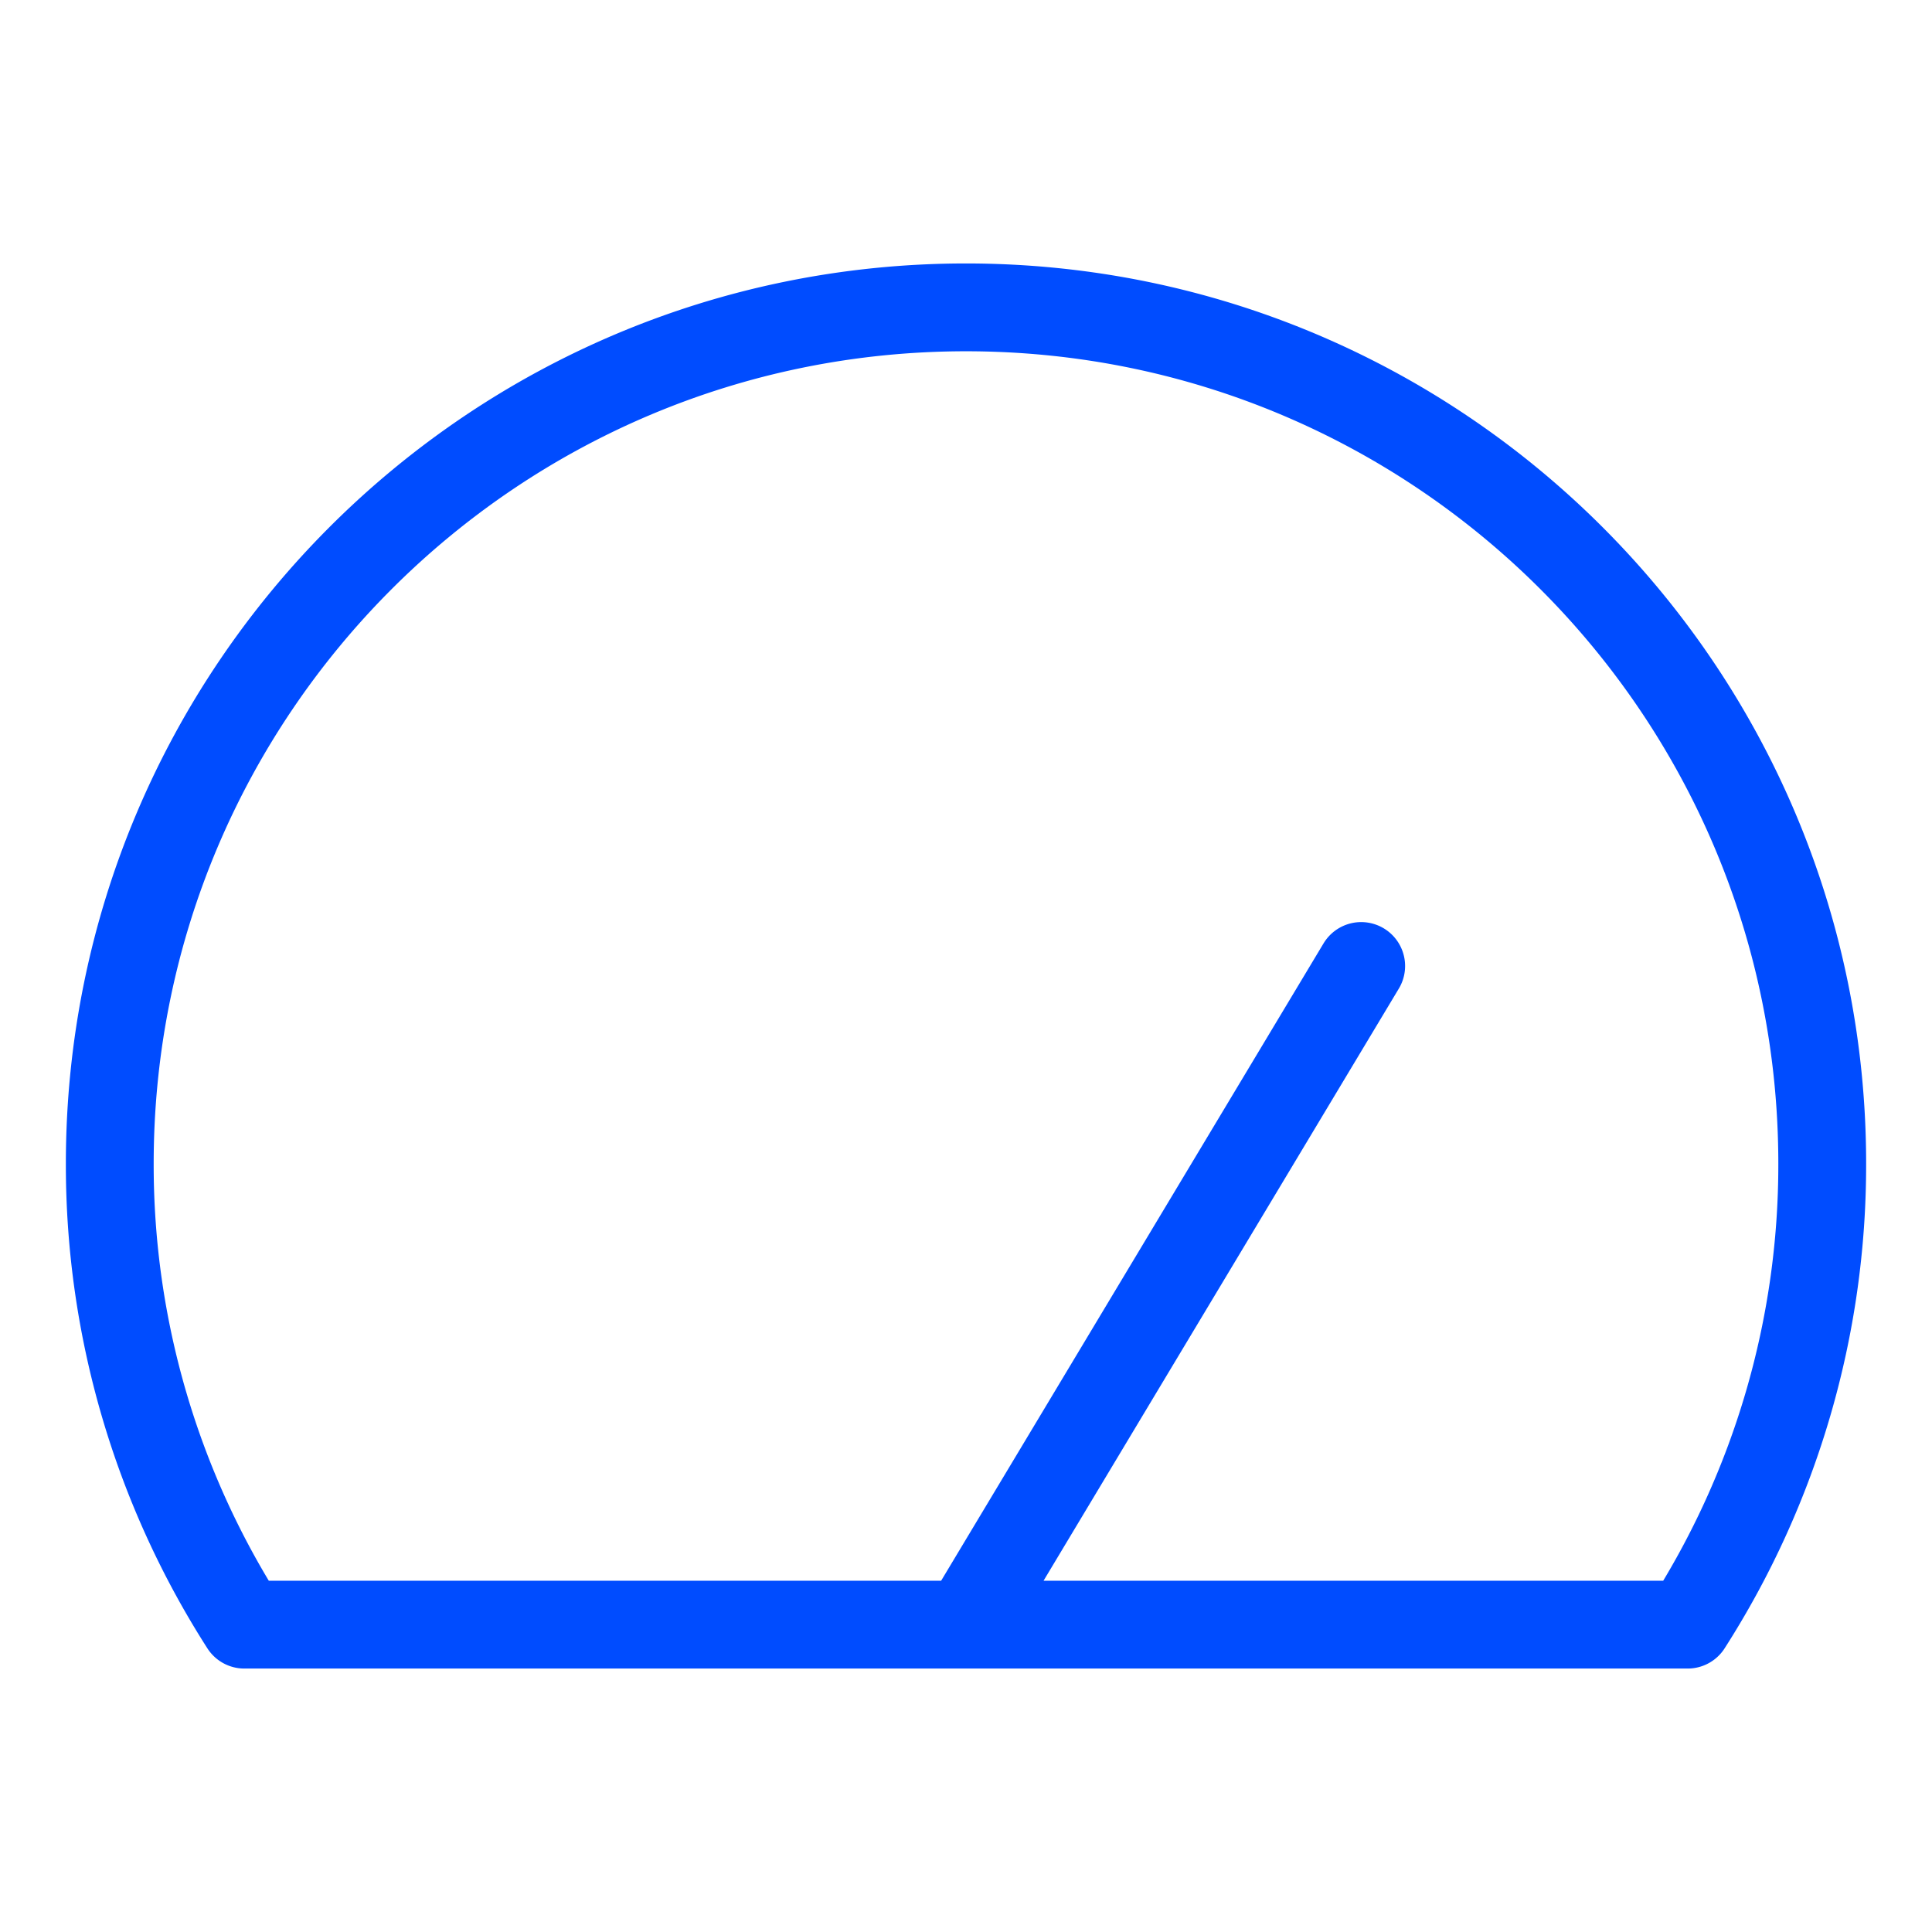
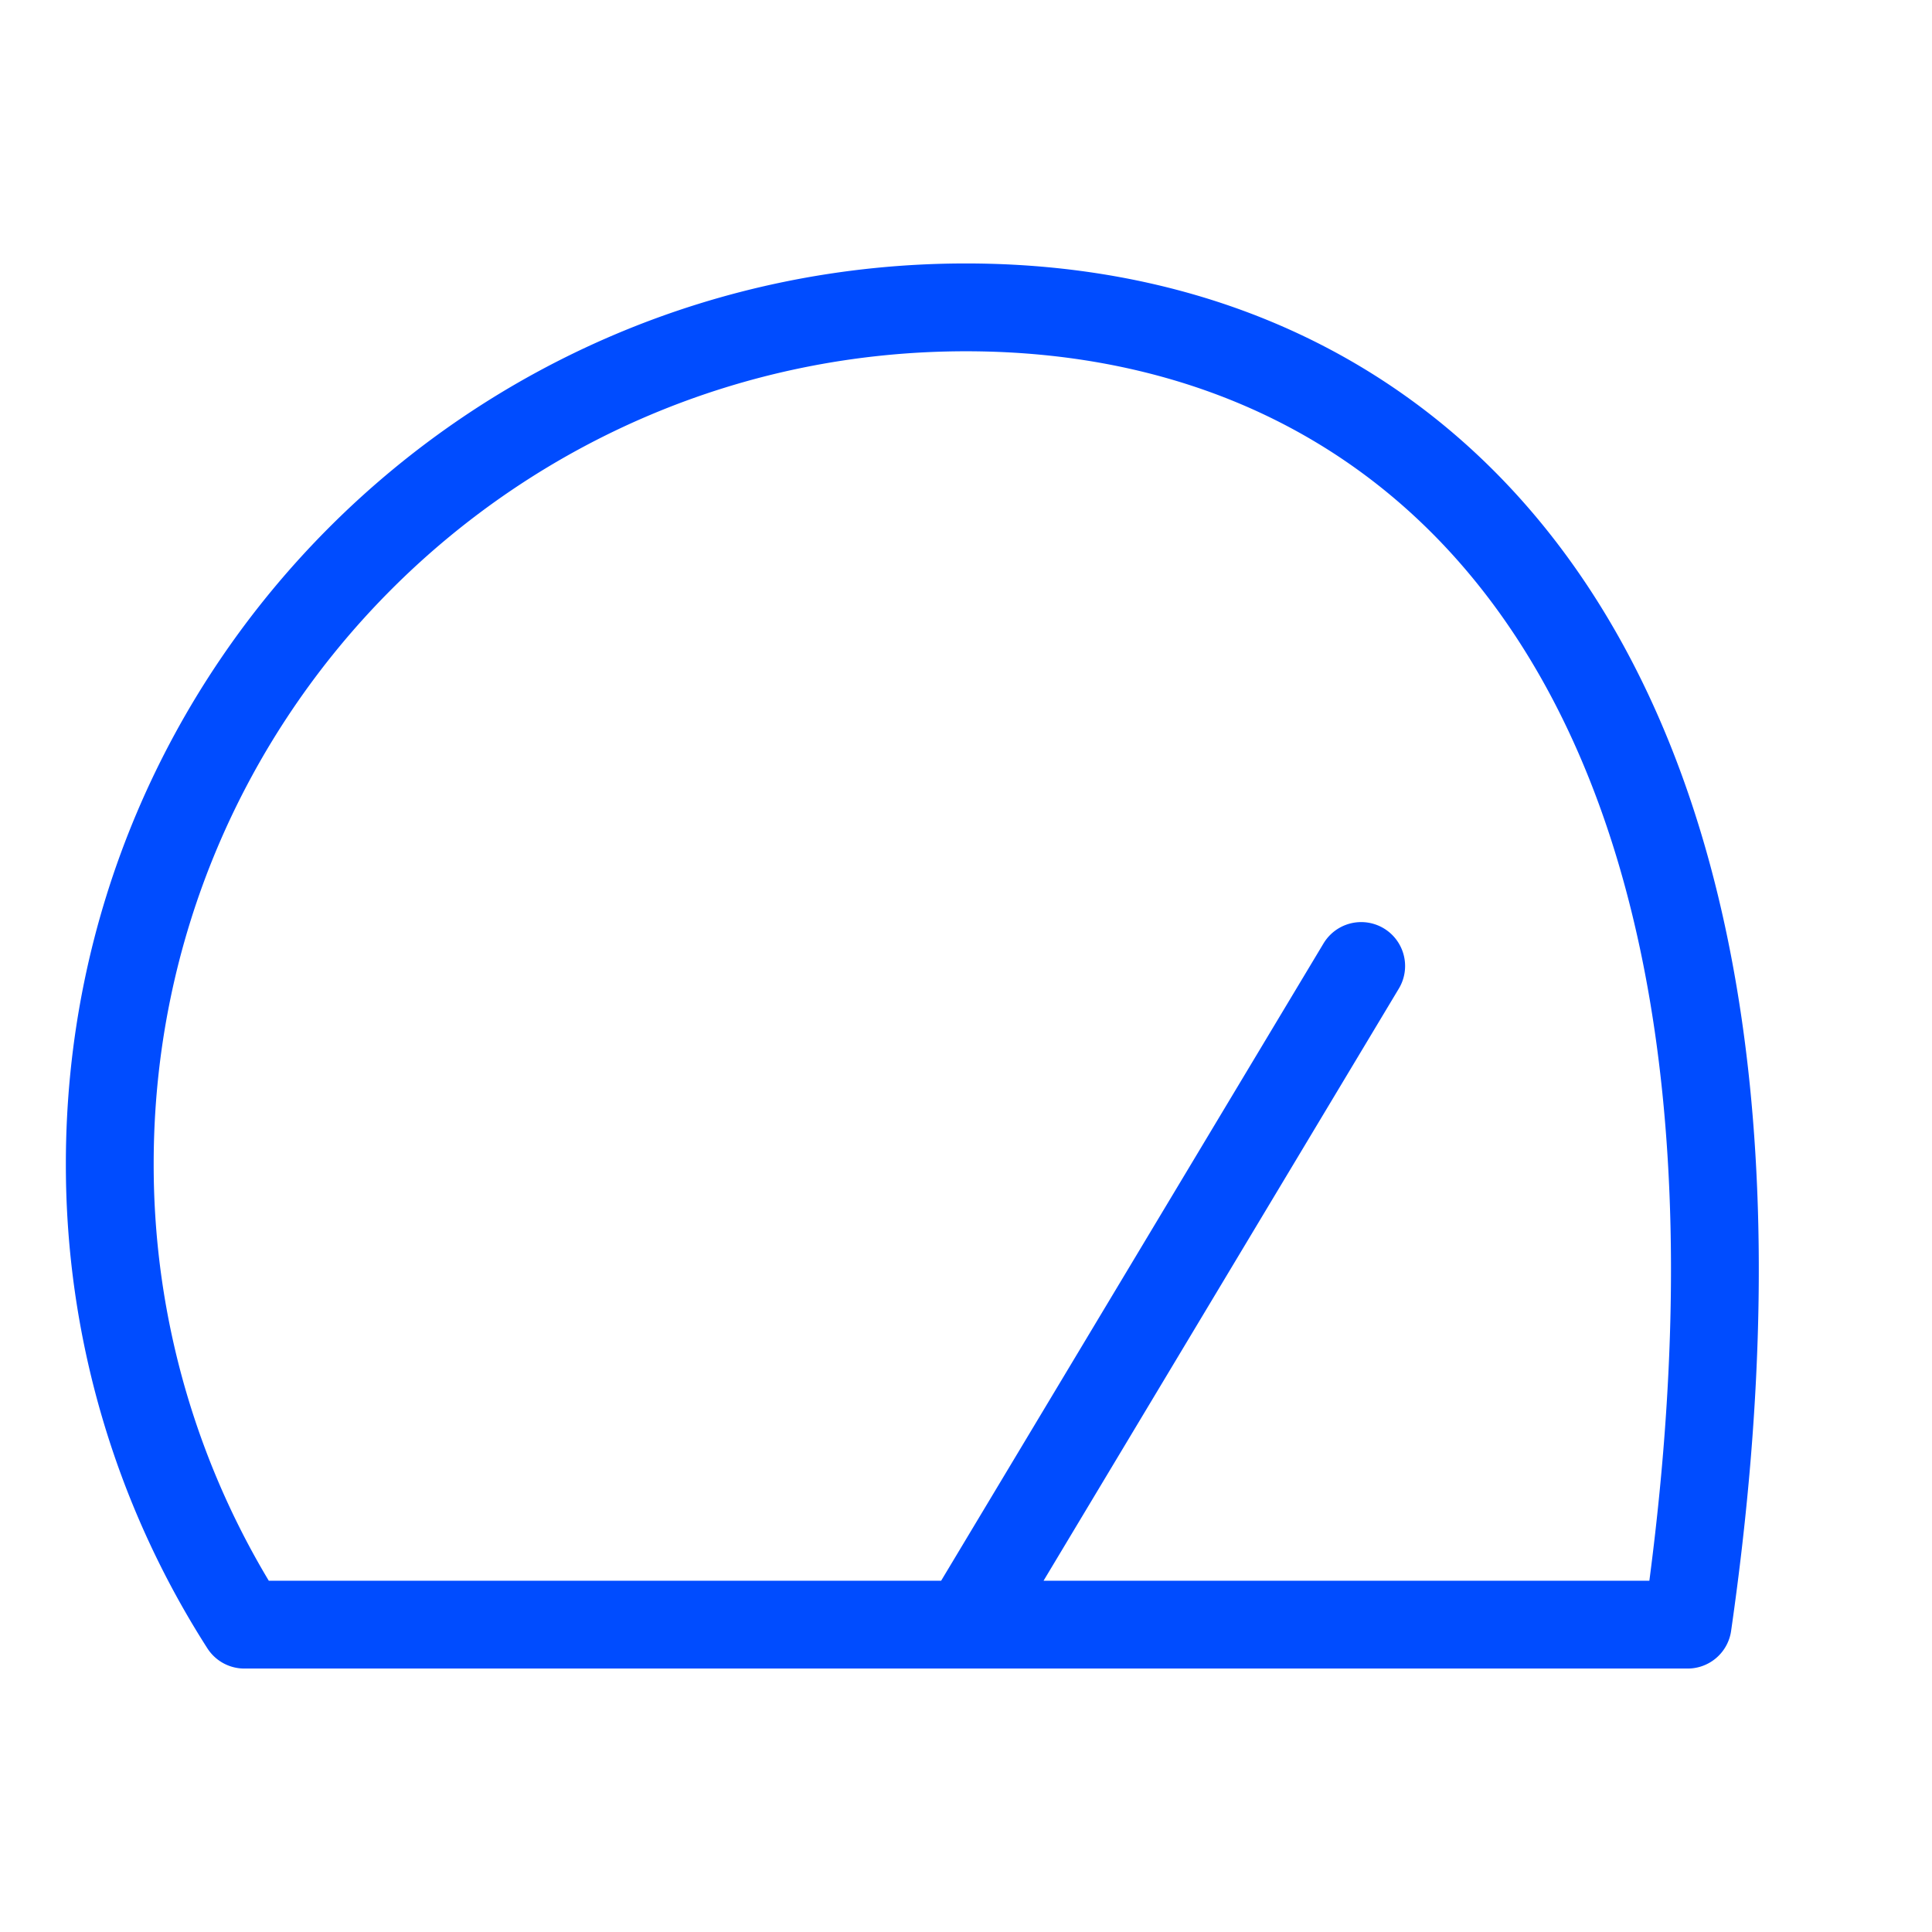
<svg xmlns="http://www.w3.org/2000/svg" width="44" height="44" fill="none">
-   <path stroke="#004CFF" stroke-linecap="round" stroke-linejoin="round" stroke-width="2" d="M22 7C11.23 7 2.5 15.73 2.5 26.5A19.41 19.41 0 0 0 5.565 37h32.87A19.41 19.41 0 0 0 41.5 26.5C41.5 15.73 32.77 7 22 7Zm9 15-9 15" />
+   <path stroke="#004CFF" stroke-linecap="round" stroke-linejoin="round" stroke-width="2" d="M22 7C11.23 7 2.5 15.73 2.5 26.5A19.41 19.41 0 0 0 5.565 37h32.87C41.5 15.73 32.77 7 22 7Zm9 15-9 15" />
</svg>